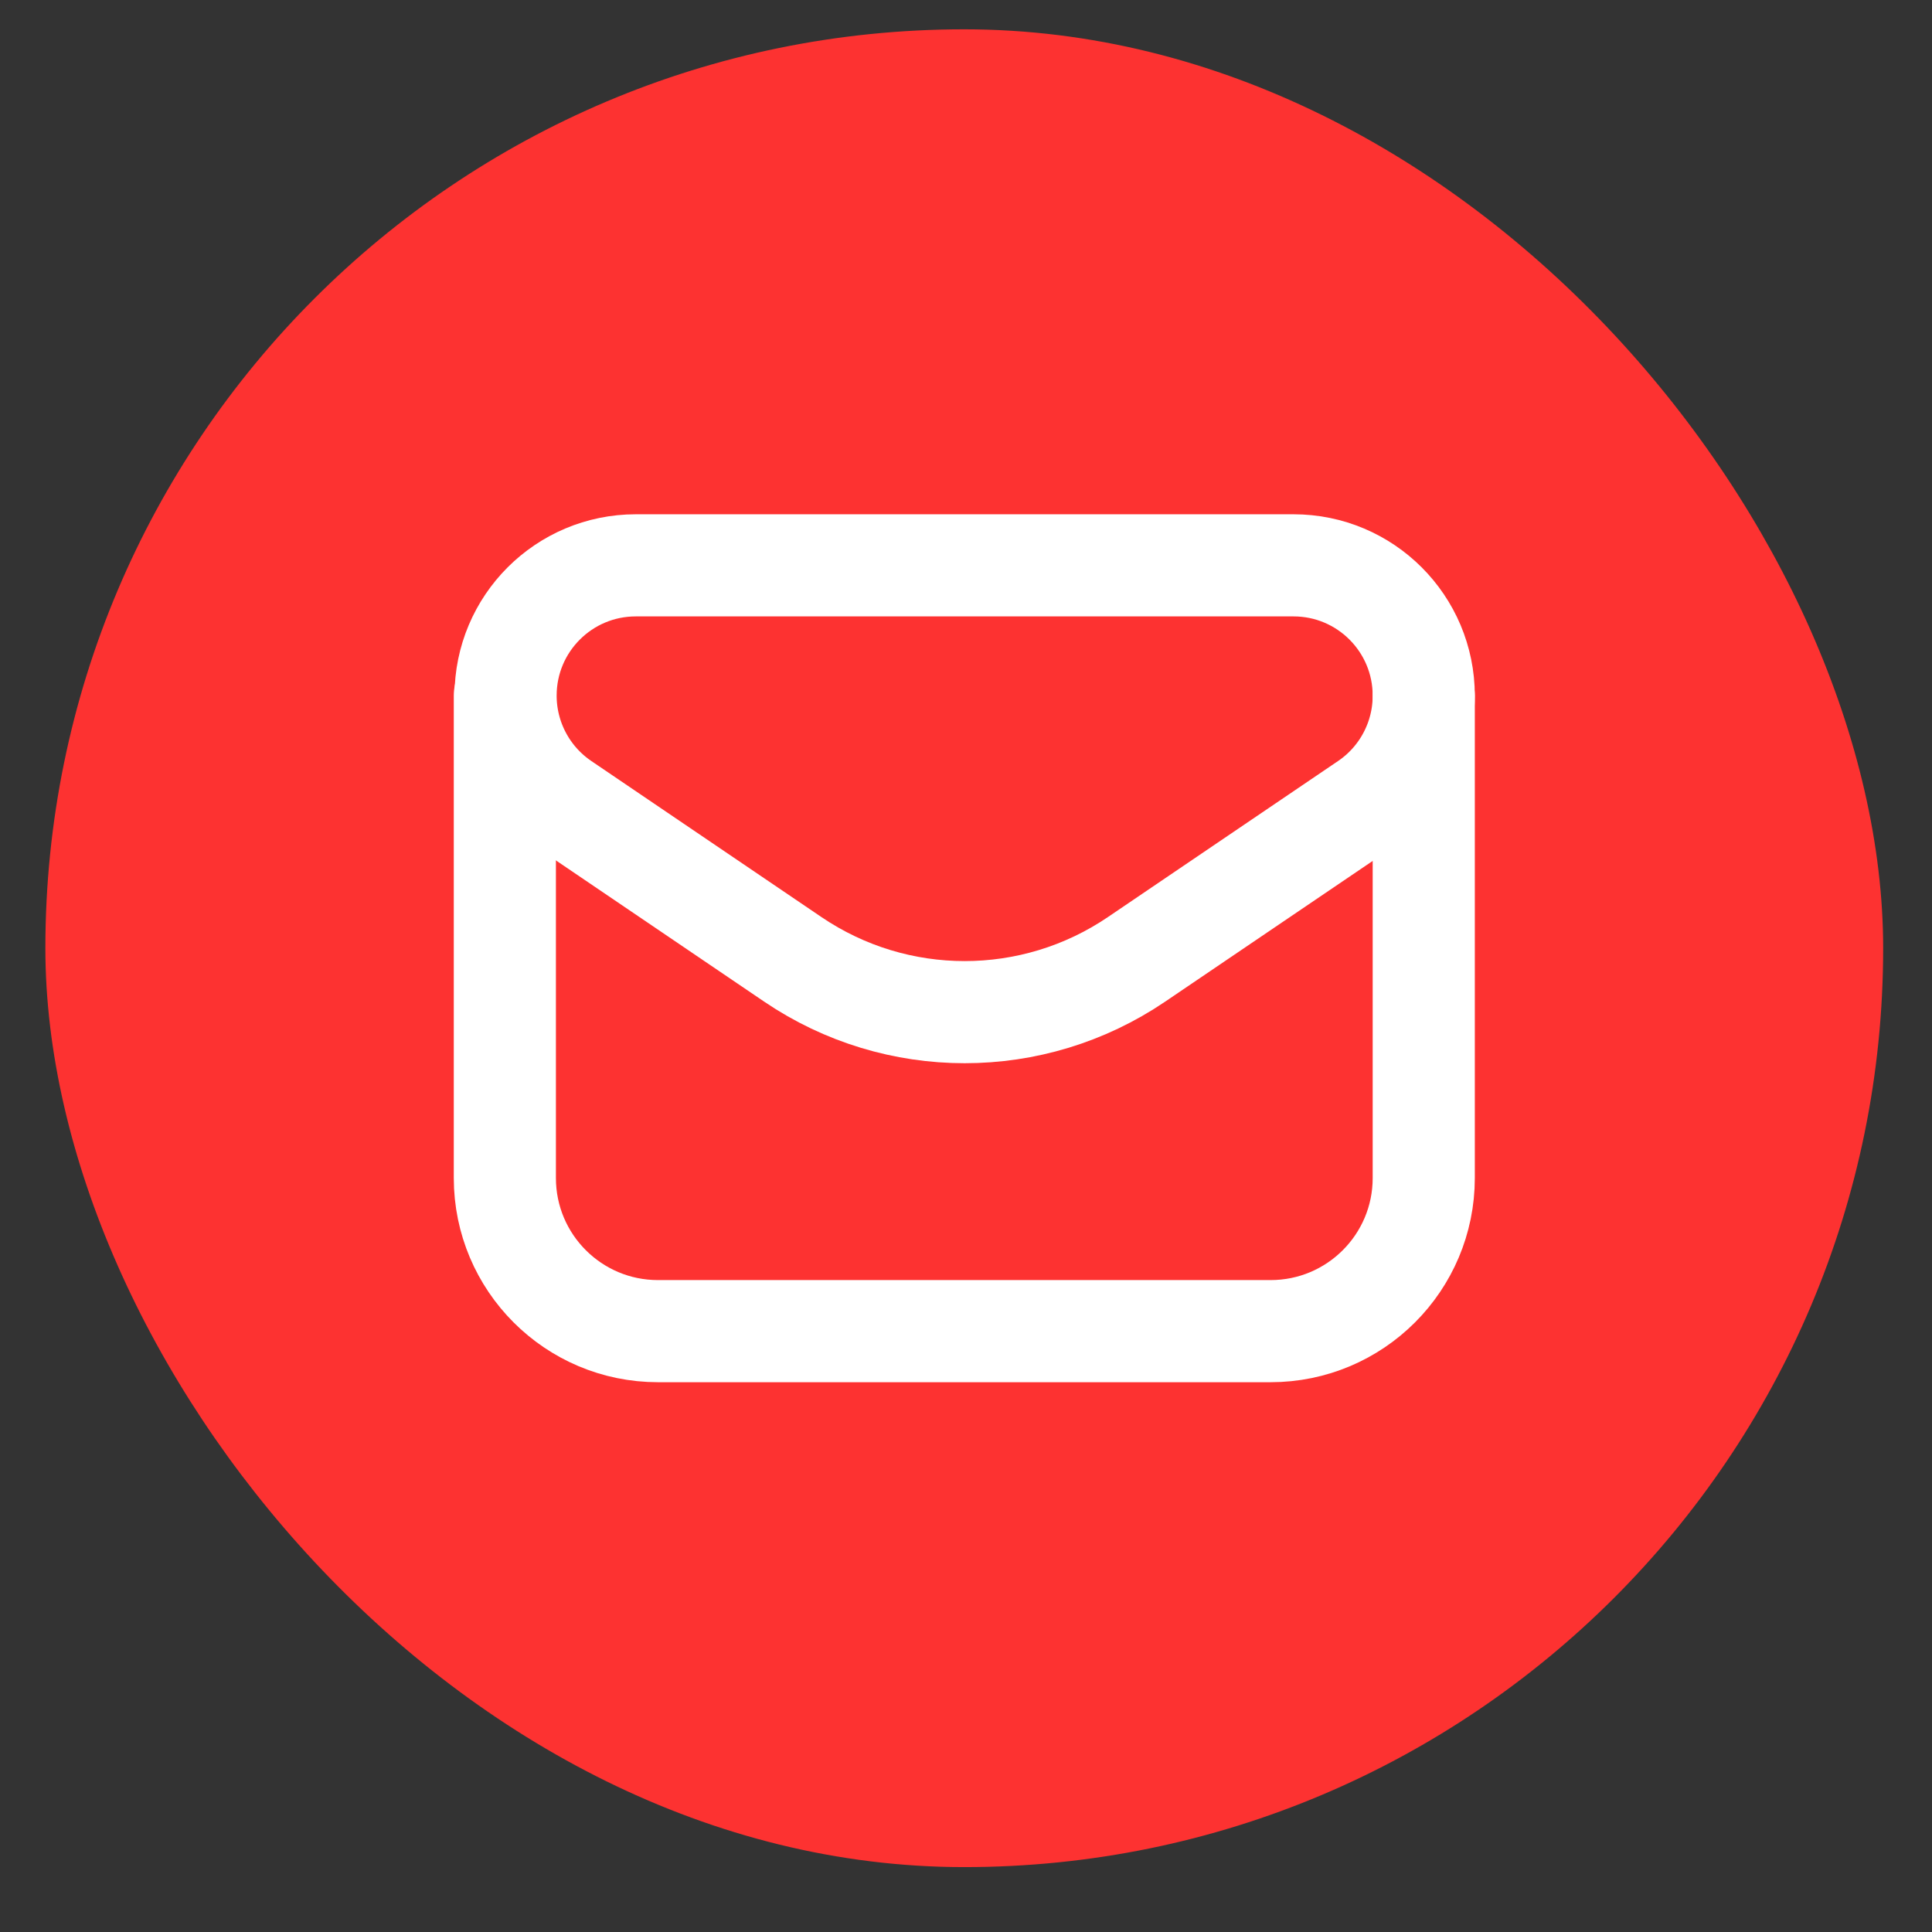
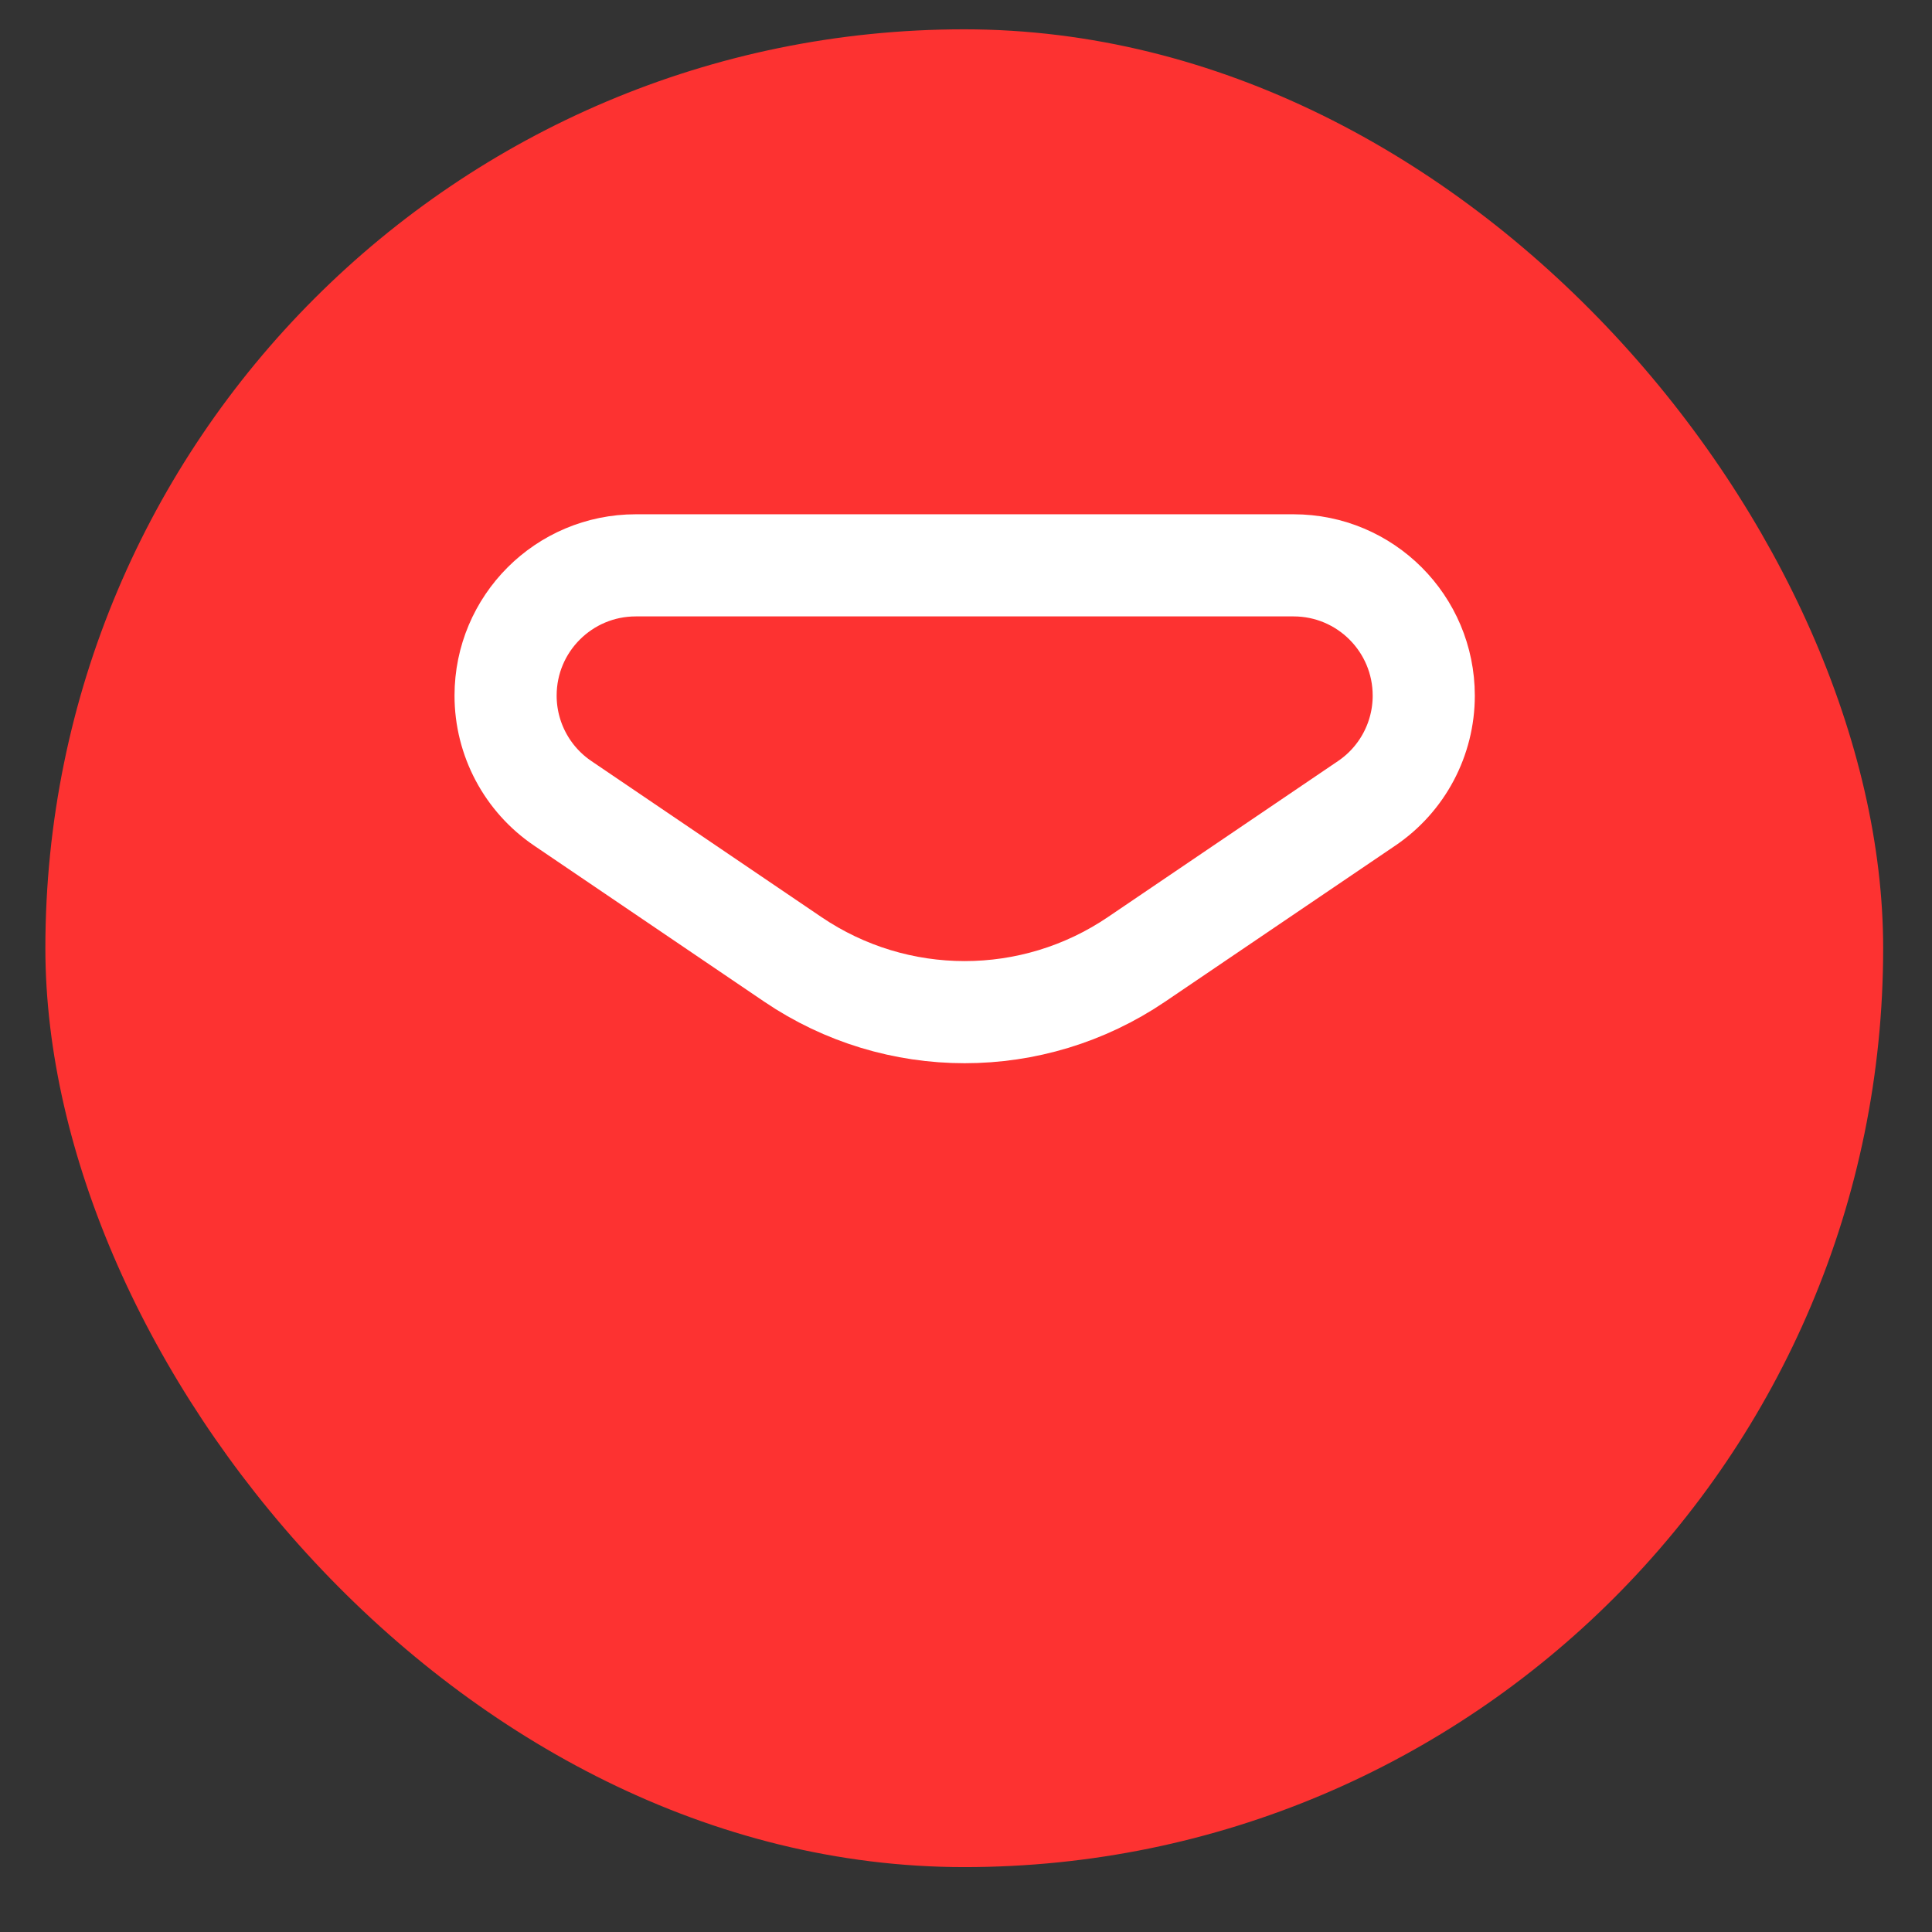
<svg xmlns="http://www.w3.org/2000/svg" width="29" height="29" viewBox="0 0 29 29" fill="none">
  <rect x="0" y="0" width="29" height="29" fill="#333333" stroke="none" />
  <rect x="0.681" y="0.44" width="27.586" height="27.586" rx="13.793" fill="#FD3231" />
  <path fill-rule="evenodd" clip-rule="evenodd" d="M17.06 14.4L20.513 12.059C21.05 11.696 21.371 11.09 21.371 10.442C21.371 9.361 20.496 8.486 19.416 8.486H9.544C8.464 8.486 7.589 9.361 7.589 10.441C7.589 11.089 7.91 11.695 8.448 12.059L11.9 14.4C13.458 15.457 15.502 15.457 17.06 14.4Z" stroke="white" stroke-width="1.533" stroke-linecap="round" stroke-linejoin="round" />
-   <path d="M7.578 10.441V17.682C7.578 18.952 8.607 19.981 9.877 19.981H19.072C20.342 19.981 21.371 18.952 21.371 17.682V10.442" stroke="white" stroke-width="1.533" stroke-linecap="round" stroke-linejoin="round" />
</svg>